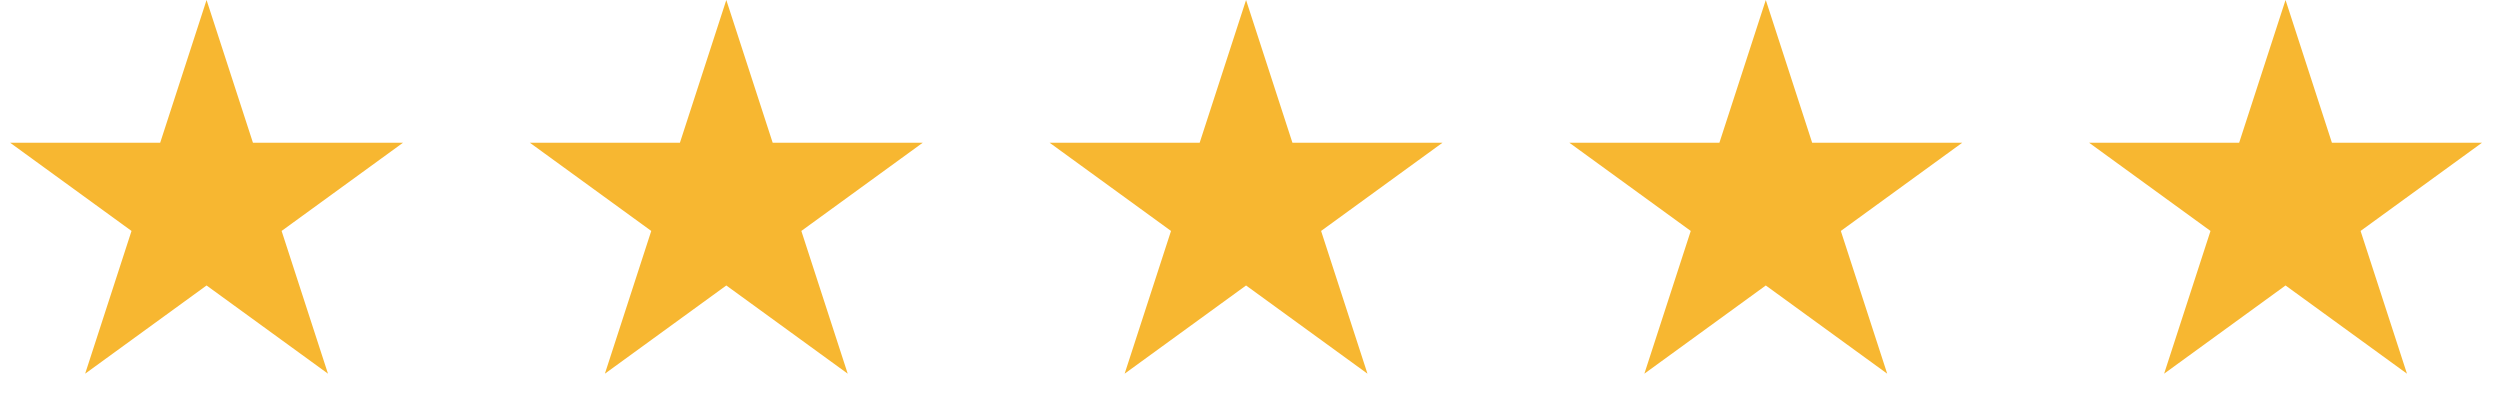
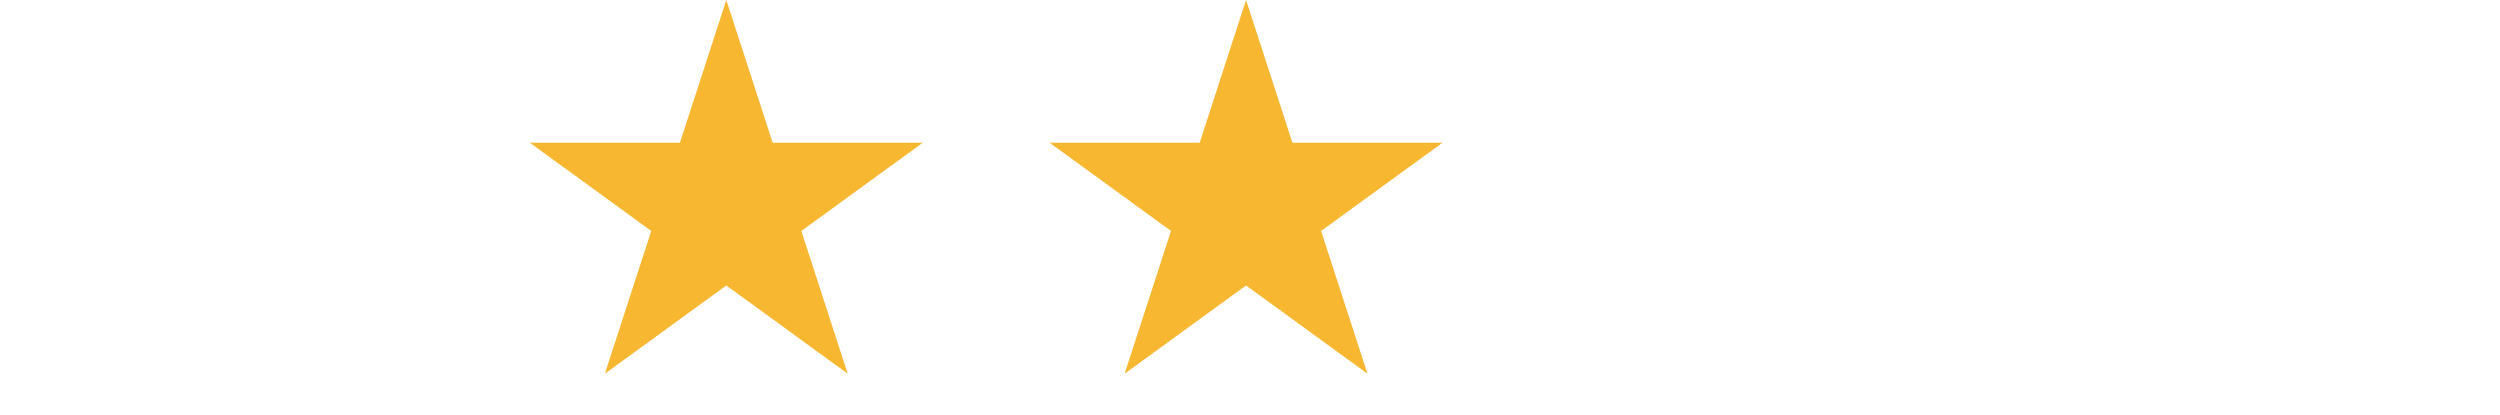
<svg xmlns="http://www.w3.org/2000/svg" width="199" height="33" viewBox="0 0 199 33" fill="none">
-   <path d="M16.442 0L20.134 11.361H32.08L22.416 18.383L26.107 29.745L16.442 22.723L6.778 29.745L10.469 18.383L0.805 11.361H12.751L16.442 0Z" fill="#F7B731" />
  <path d="M57.814 0L61.505 11.361H73.451L63.787 18.383L67.478 29.745L57.814 22.723L48.149 29.745L51.84 18.383L42.176 11.361H54.122L57.814 0Z" fill="#F7B731" />
  <path d="M99.186 0L102.877 11.361H114.823L105.159 18.383L108.85 29.745L99.186 22.723L89.521 29.745L93.213 18.383L83.548 11.361H95.494L99.186 0Z" fill="#F7B731" />
-   <path d="M140.557 0L144.248 11.361H156.195L146.53 18.383L150.221 29.745L140.557 22.723L130.892 29.745L134.584 18.383L124.919 11.361H136.865L140.557 0Z" fill="#F7B731" />
-   <path d="M181.929 0L185.62 11.361H197.567L187.902 18.383L191.594 29.745L181.929 22.723L172.264 29.745L175.956 18.383L166.291 11.361H178.237L181.929 0Z" fill="#F7B731" />
</svg>